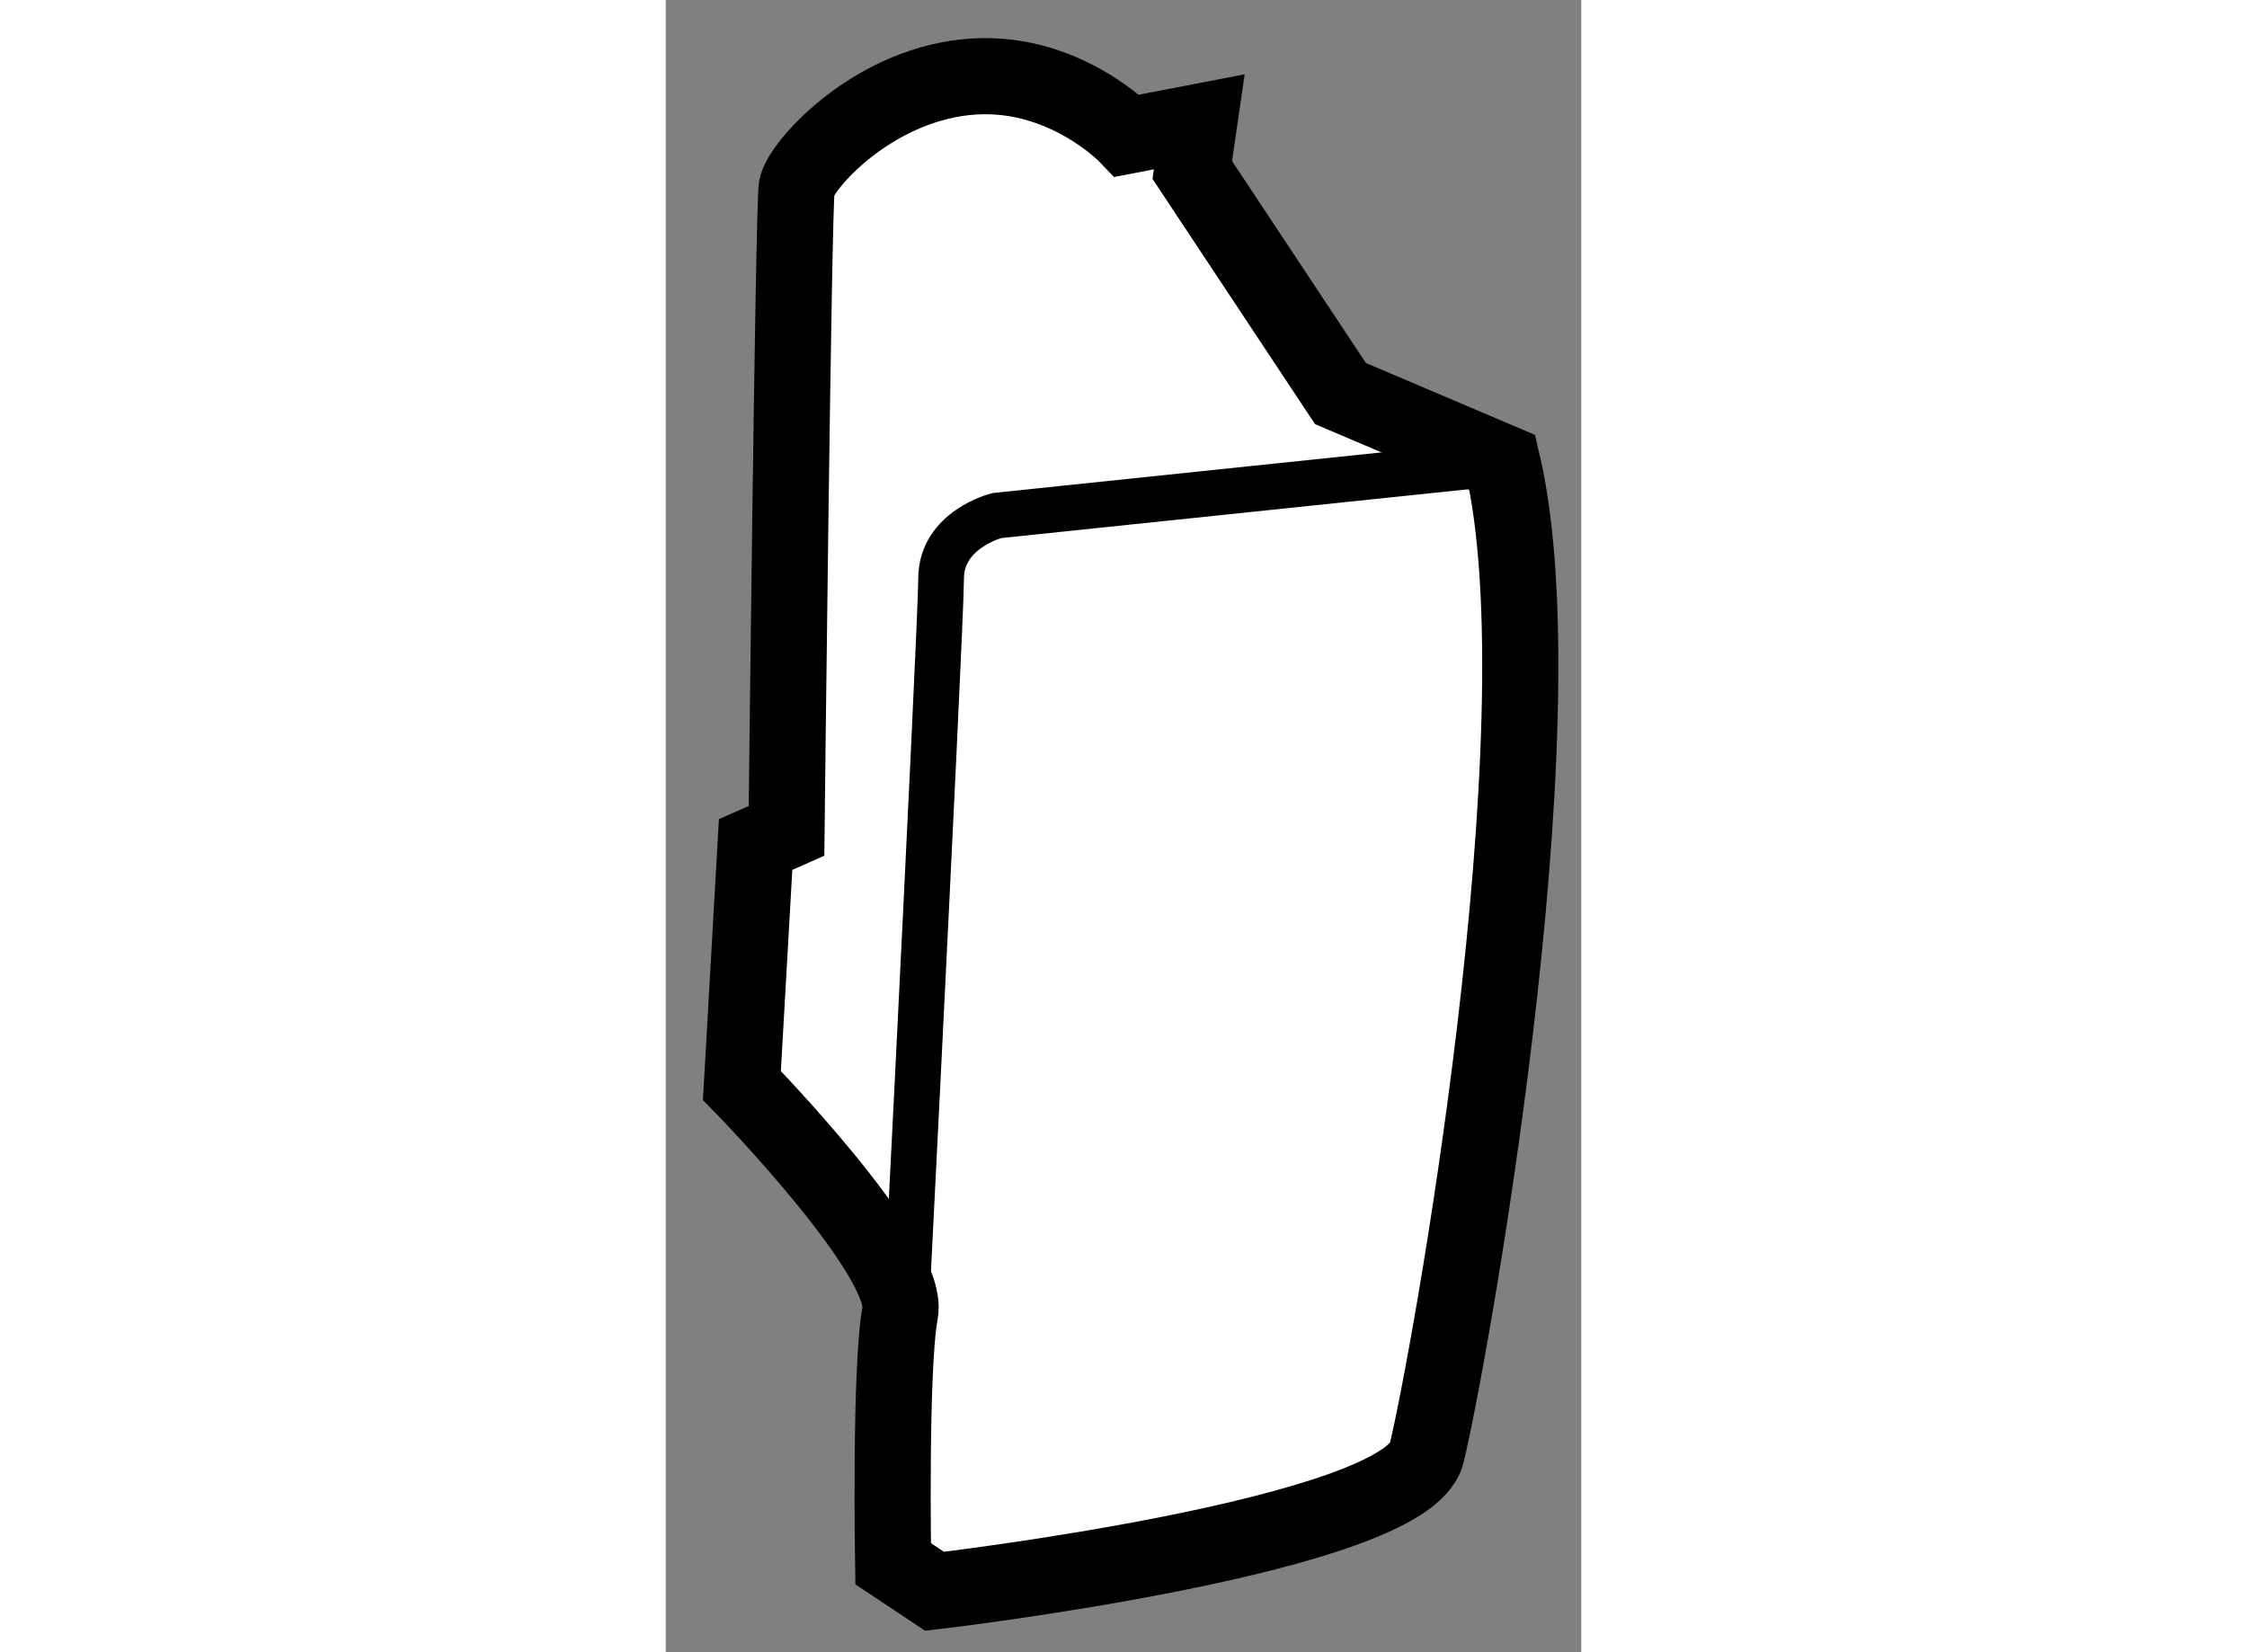
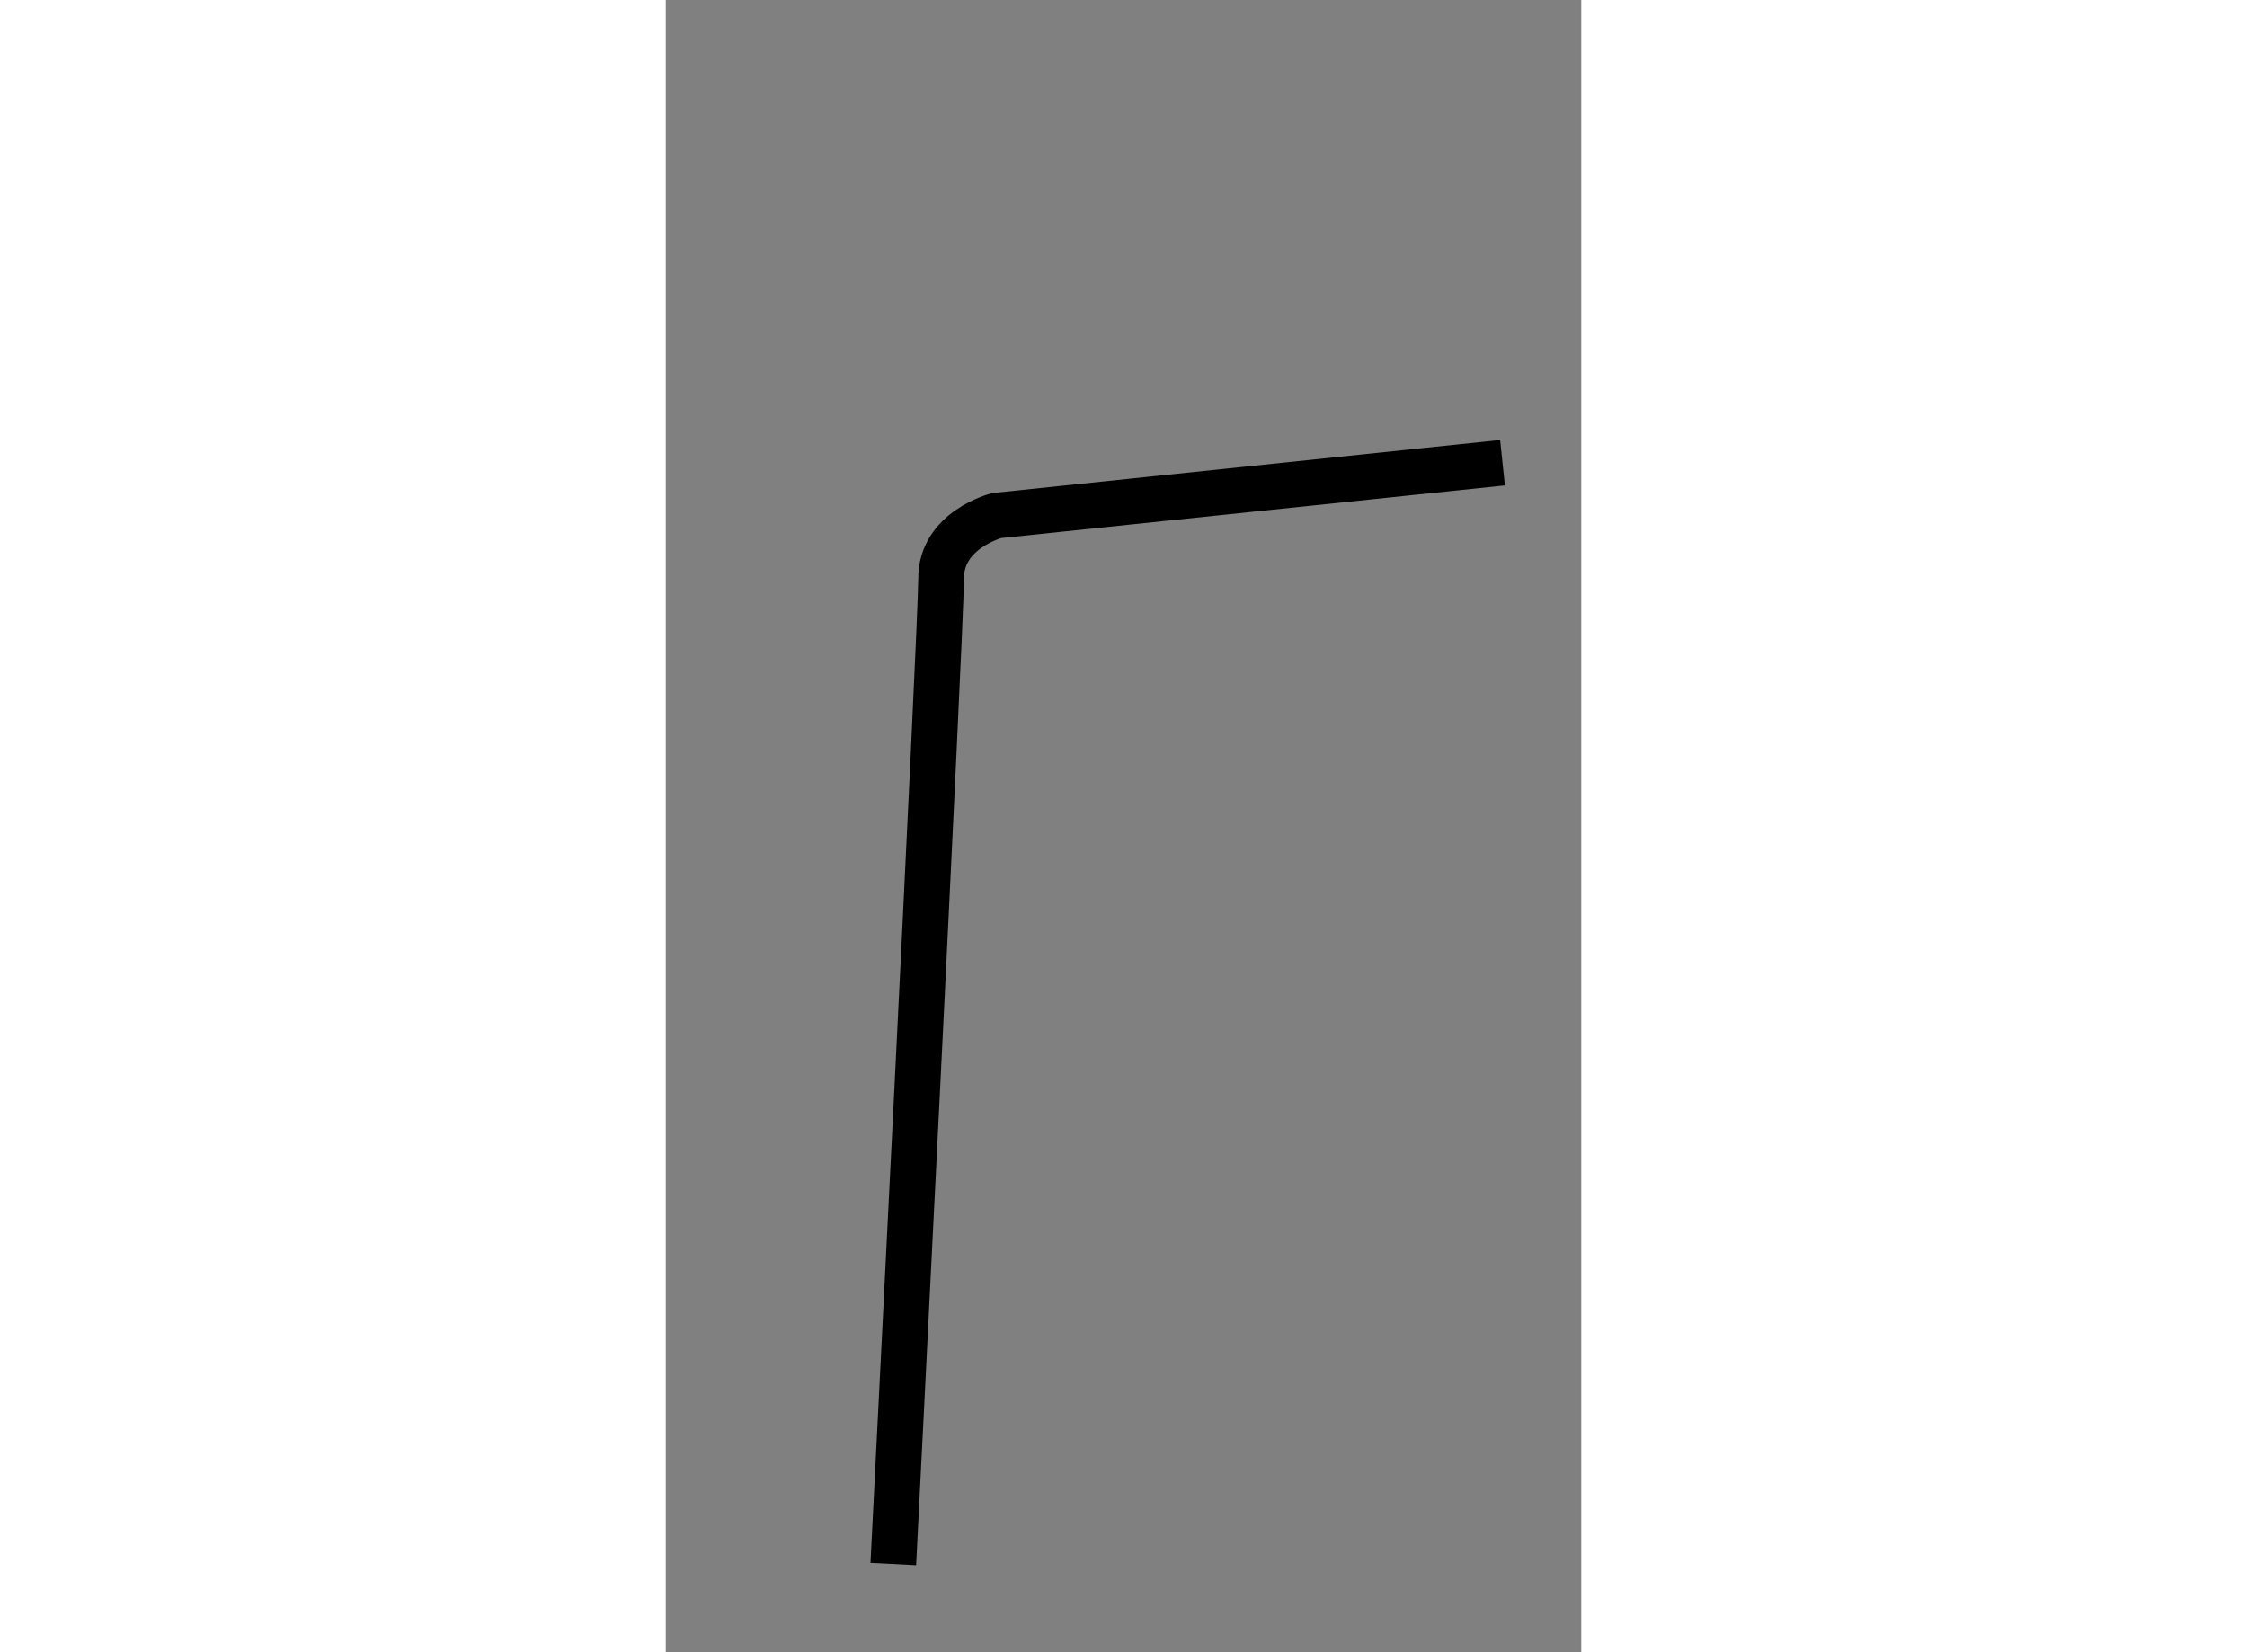
<svg xmlns="http://www.w3.org/2000/svg" version="1.1" x="0px" y="0px" width="244.8px" height="180px" viewBox="131.673 36.358 6.011 10.848" enable-background="new 0 0 244.8 180" xml:space="preserve">
  <rect x="131.673" y="36.358" width="6.011" height="10.848" fill="#808080" stroke="none" />
  <g>
-     <path fill="#FFFFFF" stroke="#000000" stroke-width="0.5" d="M134.703,37.249c0,0-0.43-0.452-1.062-0.384     c-0.633,0.068-1.085,0.587-1.108,0.723c-0.022,0.135-0.067,4.225-0.067,4.225l-0.203,0.09l-0.09,1.582c0,0,1.106,1.13,1.039,1.491     c-0.068,0.362-0.046,1.649-0.046,1.649l0.272,0.181c0,0,3.096-0.361,3.23-0.904c0.136-0.542,0.905-4.768,0.498-6.508l-1.063-0.452     l-0.973-1.468l0.046-0.316L134.703,37.249z" />
    <path fill="none" stroke="#000000" stroke-width="0.3" d="M137.167,39.396l-3.32,0.347c0,0-0.366,0.092-0.366,0.413     c0,0.32-0.314,6.471-0.314,6.471" />
  </g>
</svg>